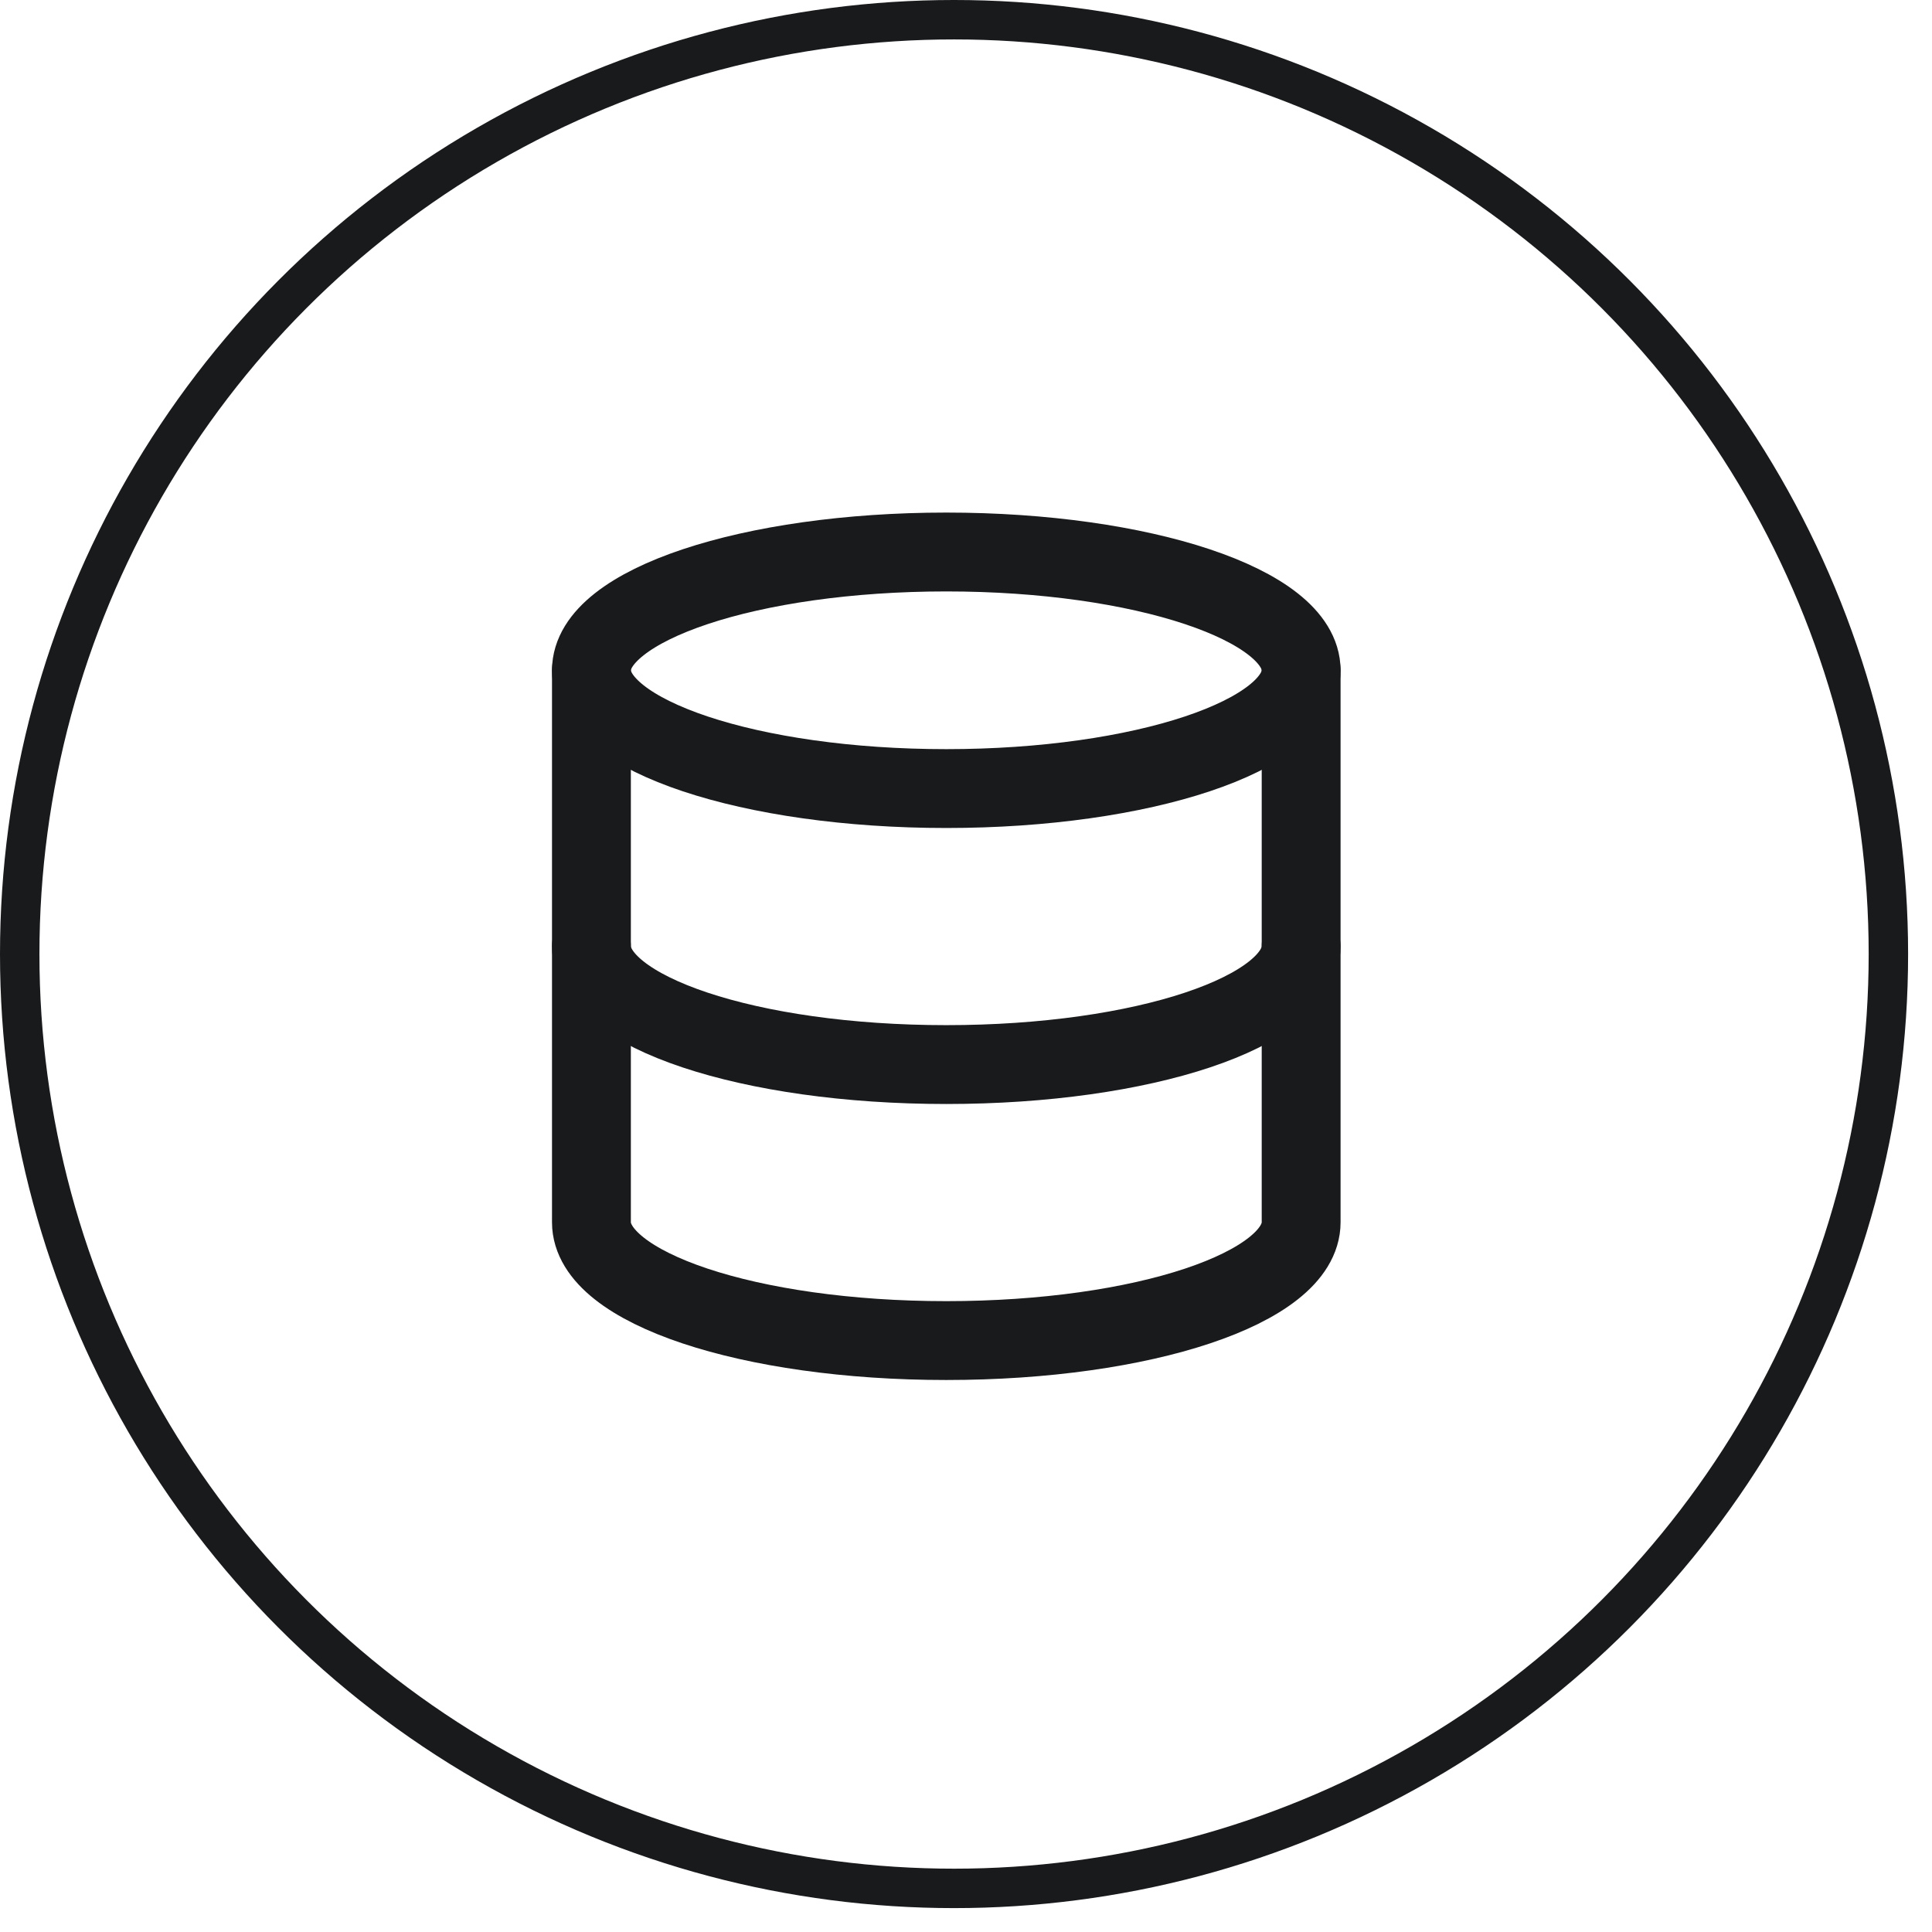
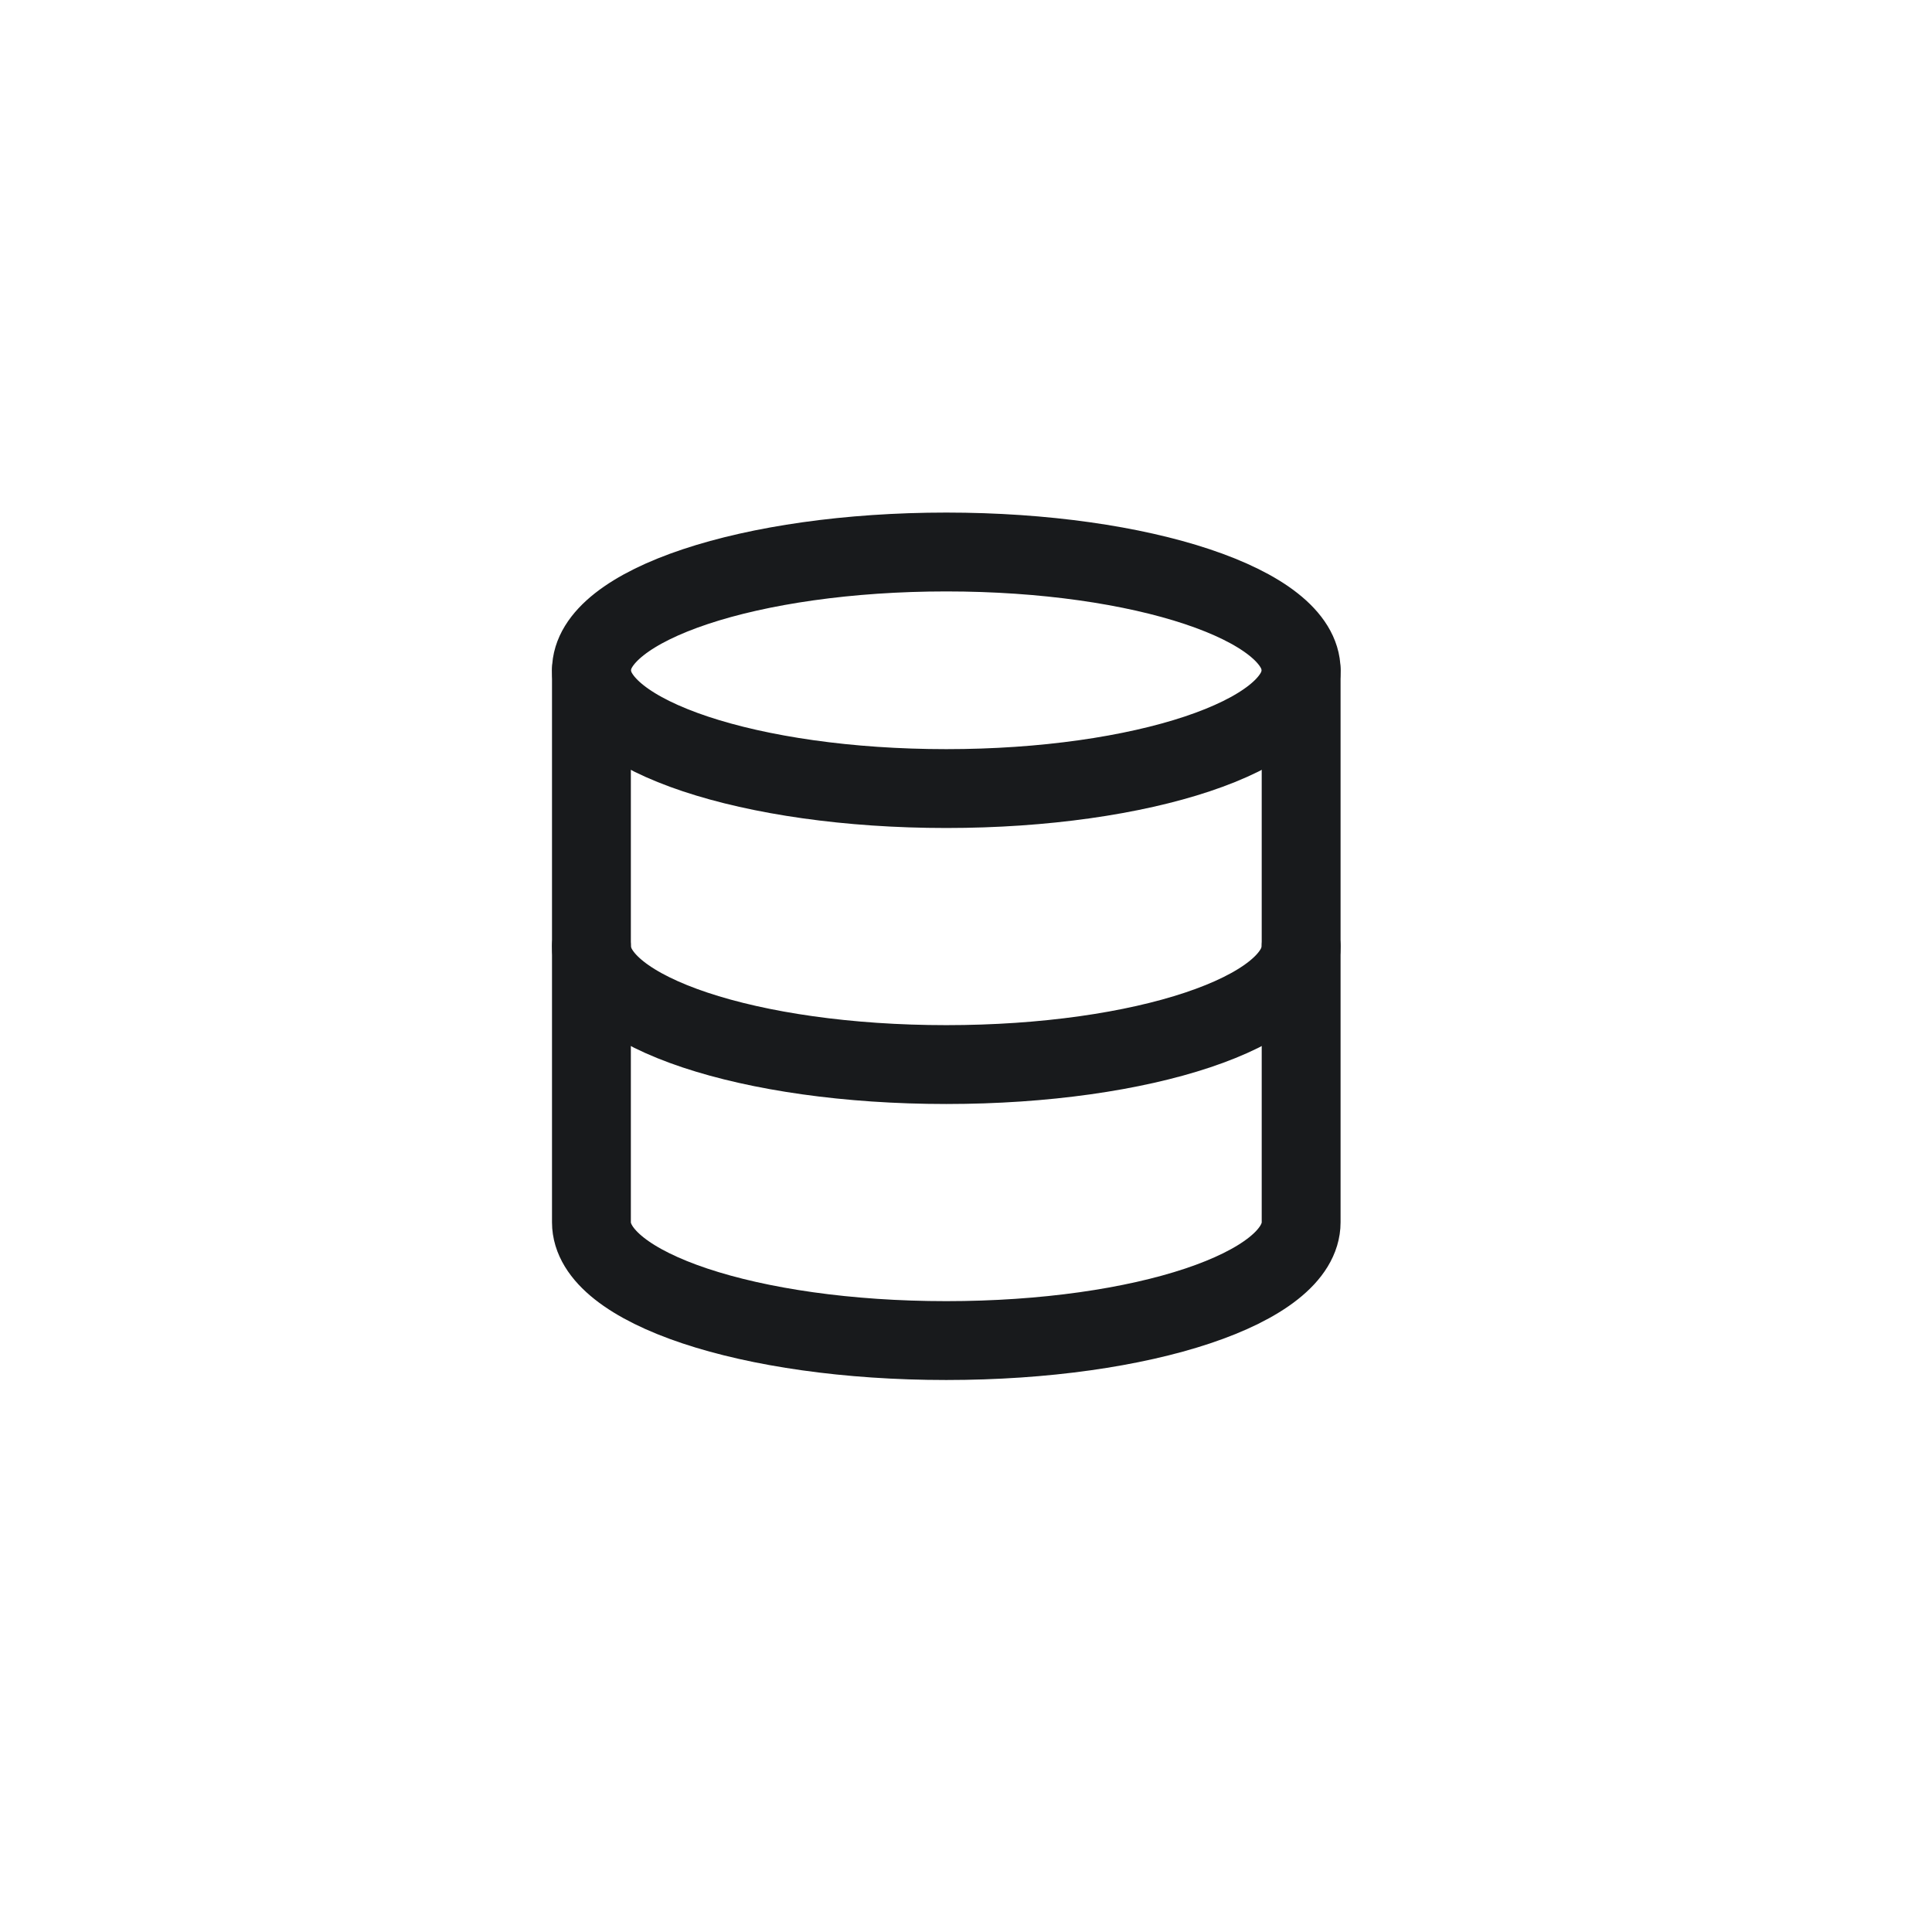
<svg xmlns="http://www.w3.org/2000/svg" width="49" height="49" viewBox="0 0 49 49" fill="none">
-   <circle cx="24.197" cy="24.197" r="23.697" stroke="#181A1C" />
  <path d="M24 20C28.971 20 33 18.657 33 17C33 15.343 28.971 14 24 14C19.029 14 15 15.343 15 17C15 18.657 19.029 20 24 20Z" stroke="#181A1C" stroke-width="2" stroke-linecap="round" stroke-linejoin="round" />
  <path d="M33 24C33 25.66 29 27 24 27C19 27 15 25.66 15 24" stroke="#181A1C" stroke-width="2" stroke-linecap="round" stroke-linejoin="round" />
  <path d="M15 17V31C15 32.66 19 34 24 34C29 34 33 32.66 33 31V17" stroke="#181A1C" stroke-width="2" stroke-linecap="round" stroke-linejoin="round" />
</svg>